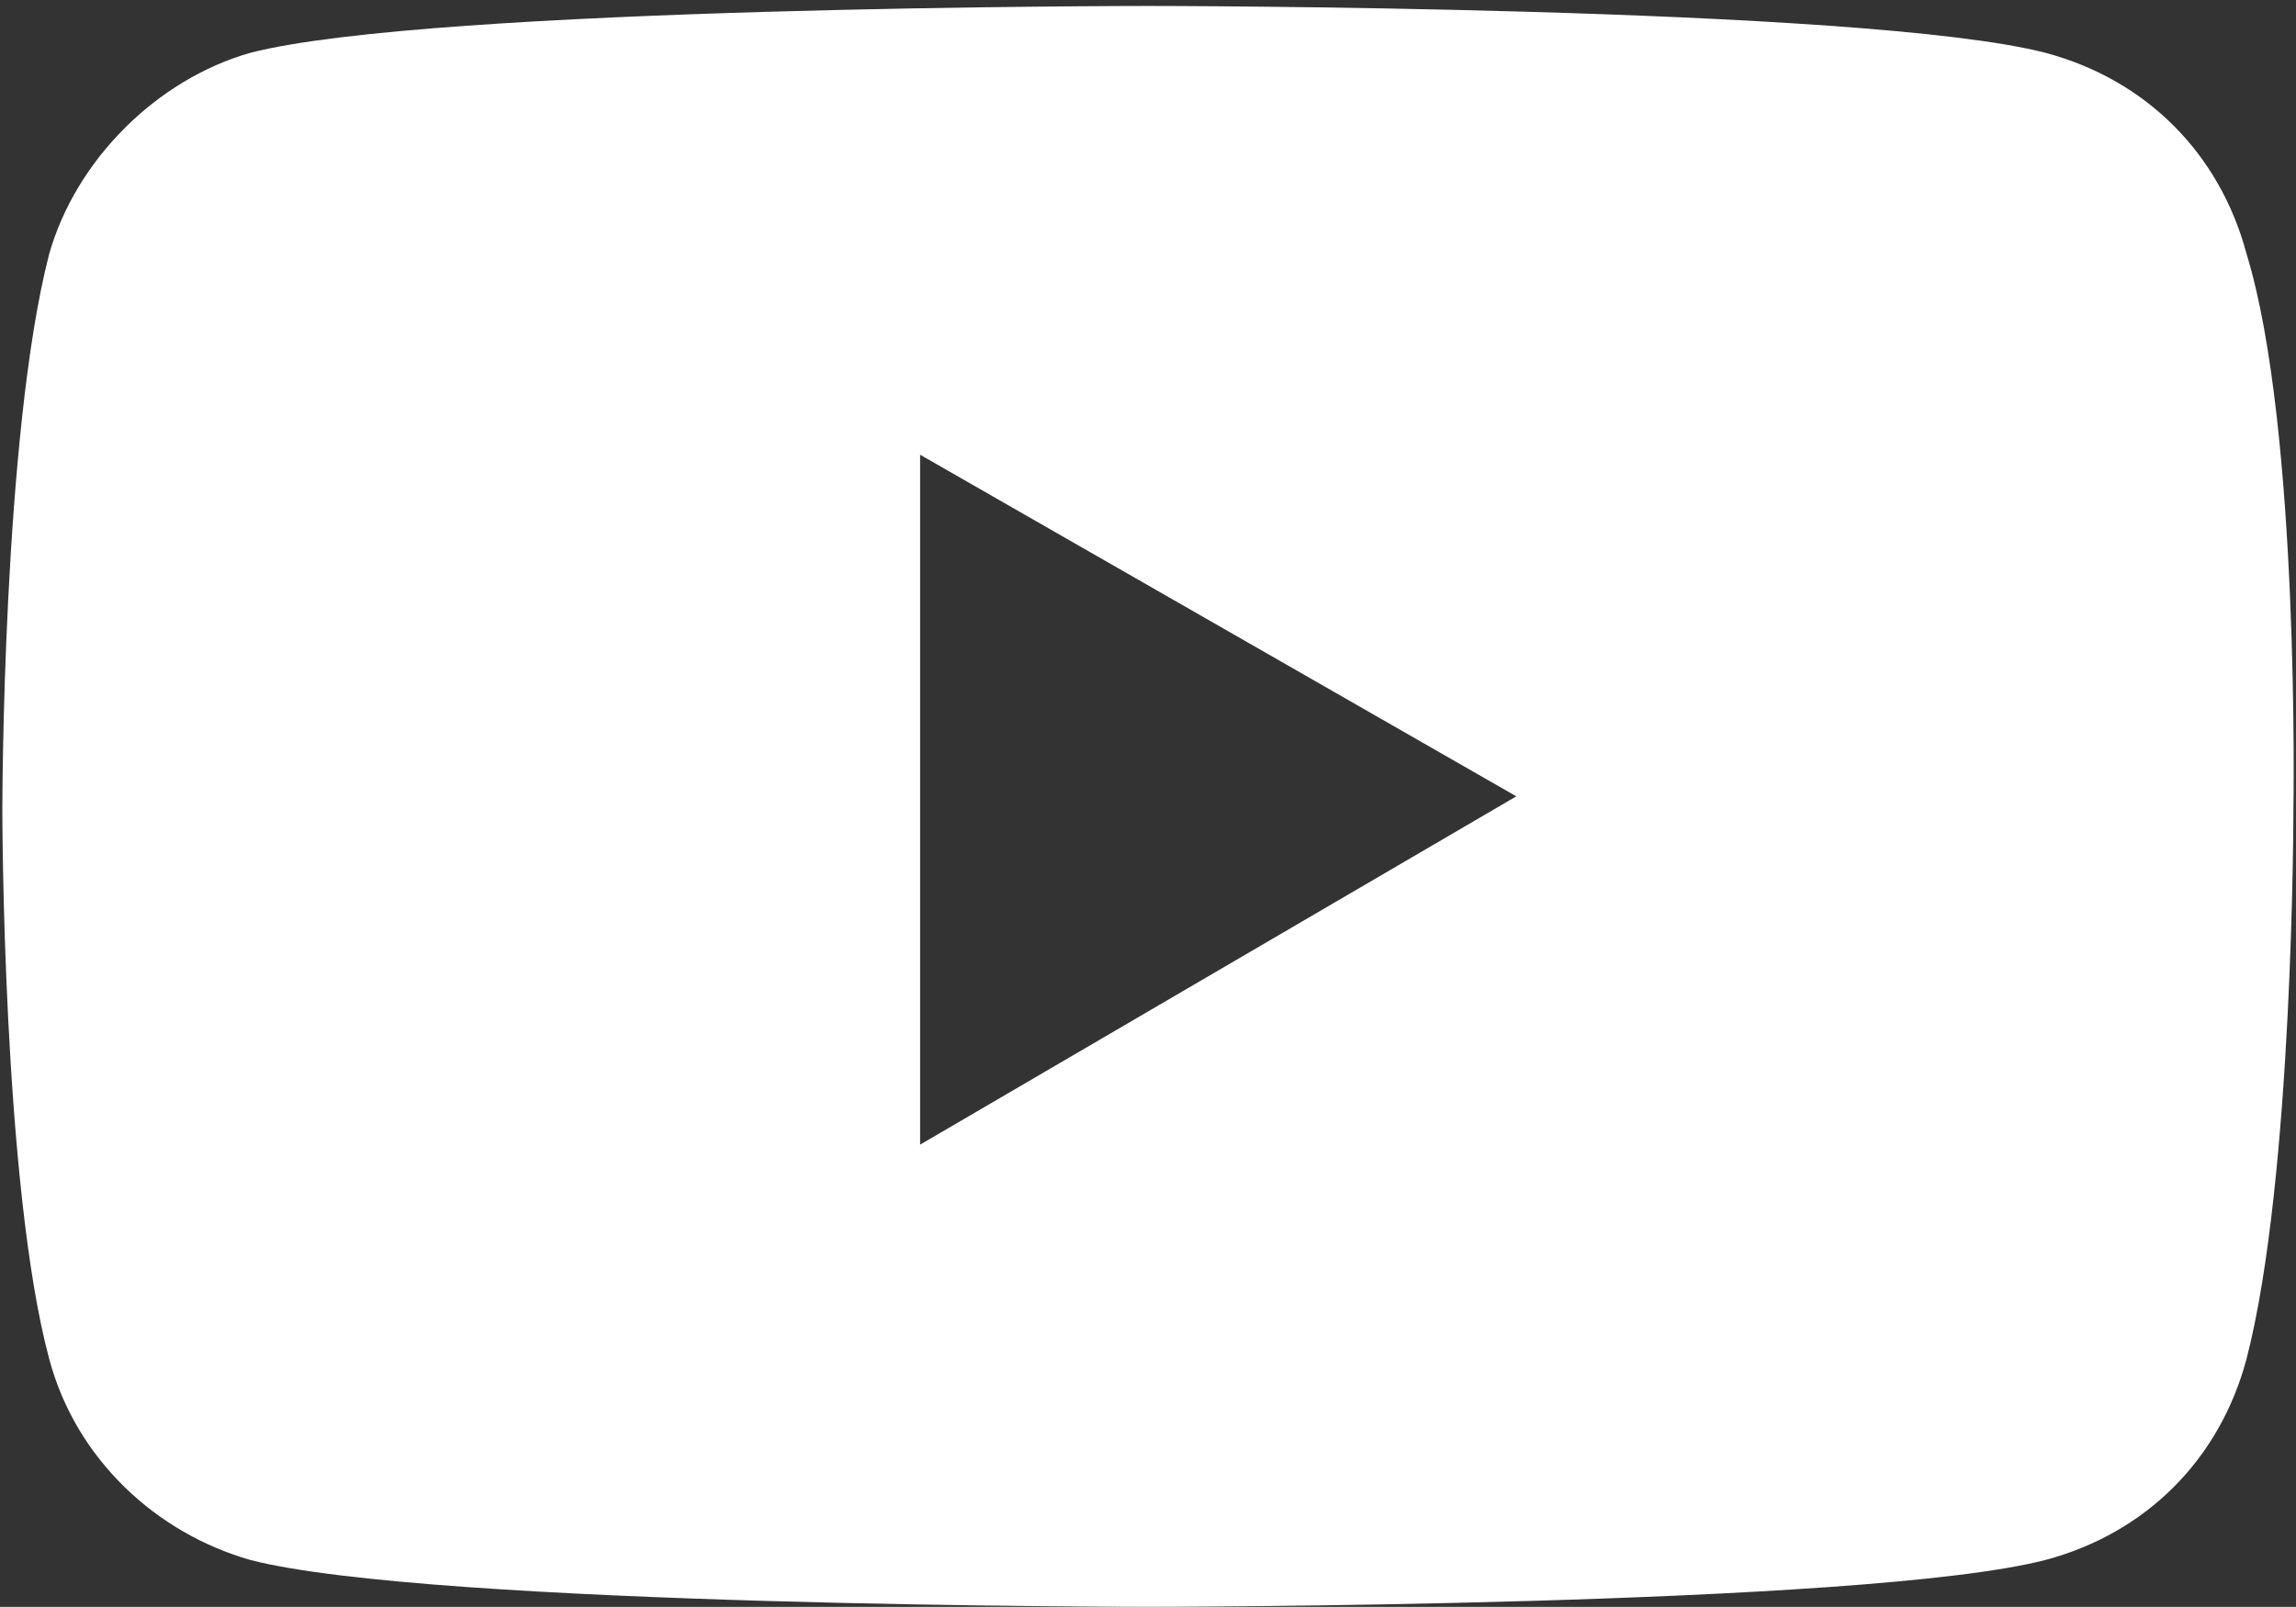
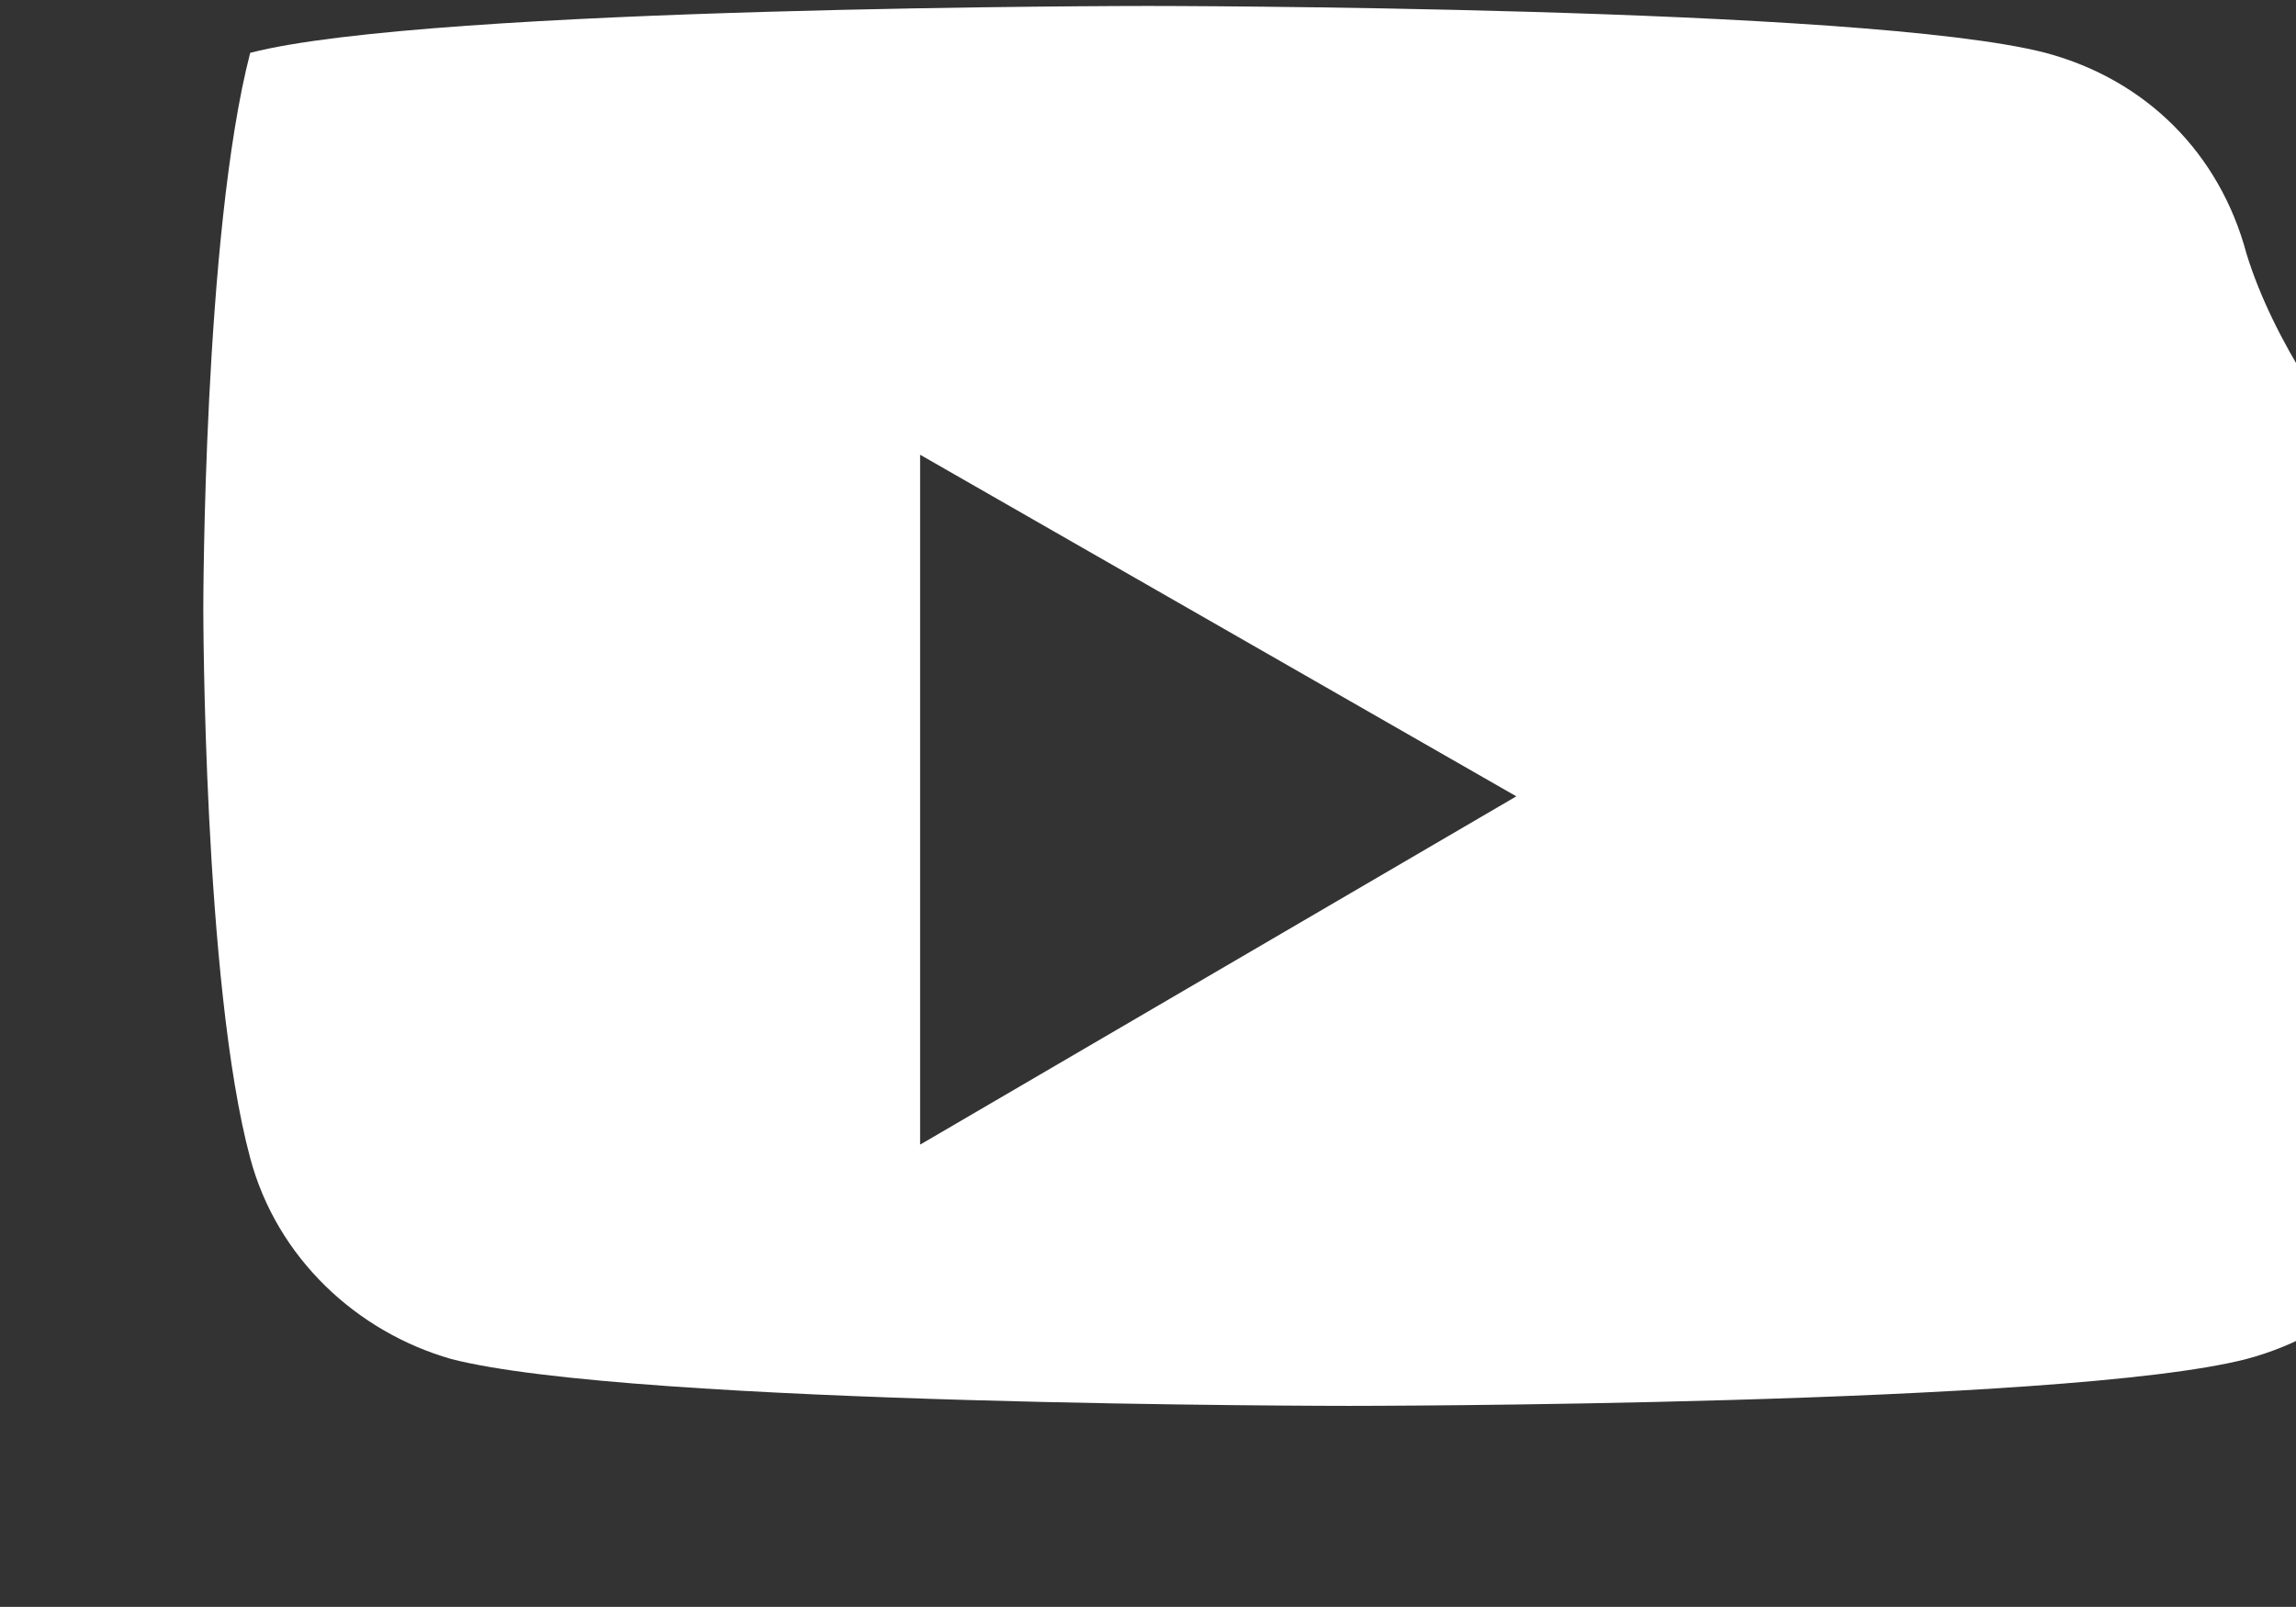
<svg xmlns="http://www.w3.org/2000/svg" xmlns:ns1="http://www.inkscape.org/namespaces/inkscape" xmlns:ns2="http://sodipodi.sourceforge.net/DTD/sodipodi-0.dtd" version="1.1" id="Слой_1" ns1:version="0.91 r13725" ns2:docname="YouTube_social_dark square_(2017).svg" x="0px" y="0px" viewBox="0 0 202.3 141.6" style="enable-background:new 0 0 202.3 141.6;" xml:space="preserve">
  <rect x="0" y="0" width="202.3" height="141.6" fill="#333333" stroke="none" />
  <style type="text/css">
	.st0{fill:#FFFFFF;}
</style>
  <ns2:namedview bordercolor="#666666" borderopacity="1" fit-margin-bottom="0" fit-margin-left="0" fit-margin-right="0" fit-margin-top="0" gridtolerance="10" guidetolerance="10" id="namedview13" ns1:current-layer="Слой_1" ns1:cx="133.32663" ns1:cy="163.82181" ns1:pageopacity="0" ns1:pageshadow="2" ns1:window-height="715" ns1:window-maximized="1" ns1:window-width="1366" ns1:window-x="-8" ns1:window-y="-8" ns1:zoom="1.18" objecttolerance="10" pagecolor="#ffffff" showgrid="false">
	</ns2:namedview>
  <g id="g4189" transform="scale(0.75,0.75)">
    <g id="g4167" transform="matrix(7.87,0,0,7.87,695.196,-948.423)">
-       <path class="st0" d="M-54.8,124.3L-54.8,124.3c-0.4-1.5-1.5-2.6-3-3c-2.7-0.7-13.4-0.7-13.4-0.7s-10.7,0-13.4,0.7    c-1.4,0.4-2.6,1.6-3,3c-0.7,2.7-0.7,8.3-0.7,8.3s0,5.6,0.7,8.2c0.4,1.5,1.6,2.6,3,3c2.7,0.7,13.4,0.7,13.4,0.7s10.7,0,13.4-0.7    c1.5-0.4,2.6-1.5,3-3c0.7-2.7,0.7-8.2,0.7-8.2S-54,126.9-54.8,124.3z M-74.6,137.6v-10.3l8.9,5.1L-74.6,137.6z" />
+       <path class="st0" d="M-54.8,124.3L-54.8,124.3c-0.4-1.5-1.5-2.6-3-3c-2.7-0.7-13.4-0.7-13.4-0.7s-10.7,0-13.4,0.7    c-0.7,2.7-0.7,8.3-0.7,8.3s0,5.6,0.7,8.2c0.4,1.5,1.6,2.6,3,3c2.7,0.7,13.4,0.7,13.4,0.7s10.7,0,13.4-0.7    c1.5-0.4,2.6-1.5,3-3c0.7-2.7,0.7-8.2,0.7-8.2S-54,126.9-54.8,124.3z M-74.6,137.6v-10.3l8.9,5.1L-74.6,137.6z" />
    </g>
  </g>
</svg>